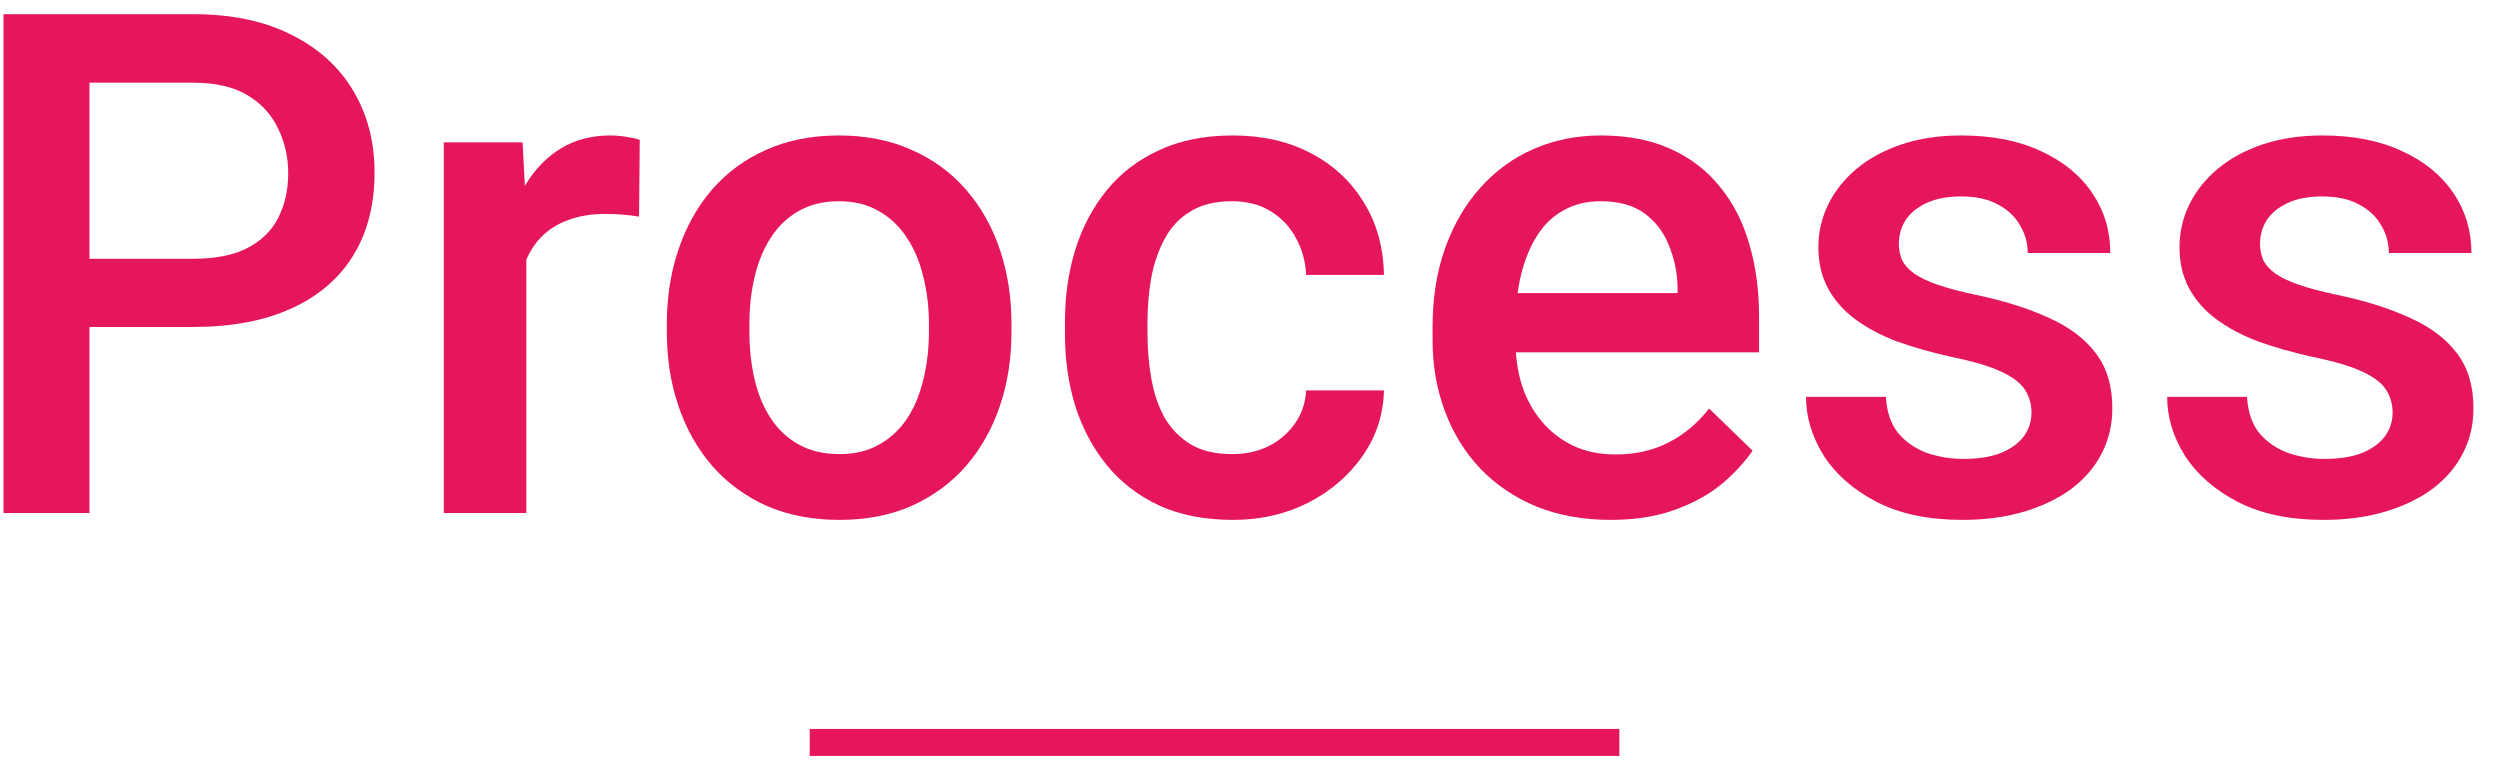
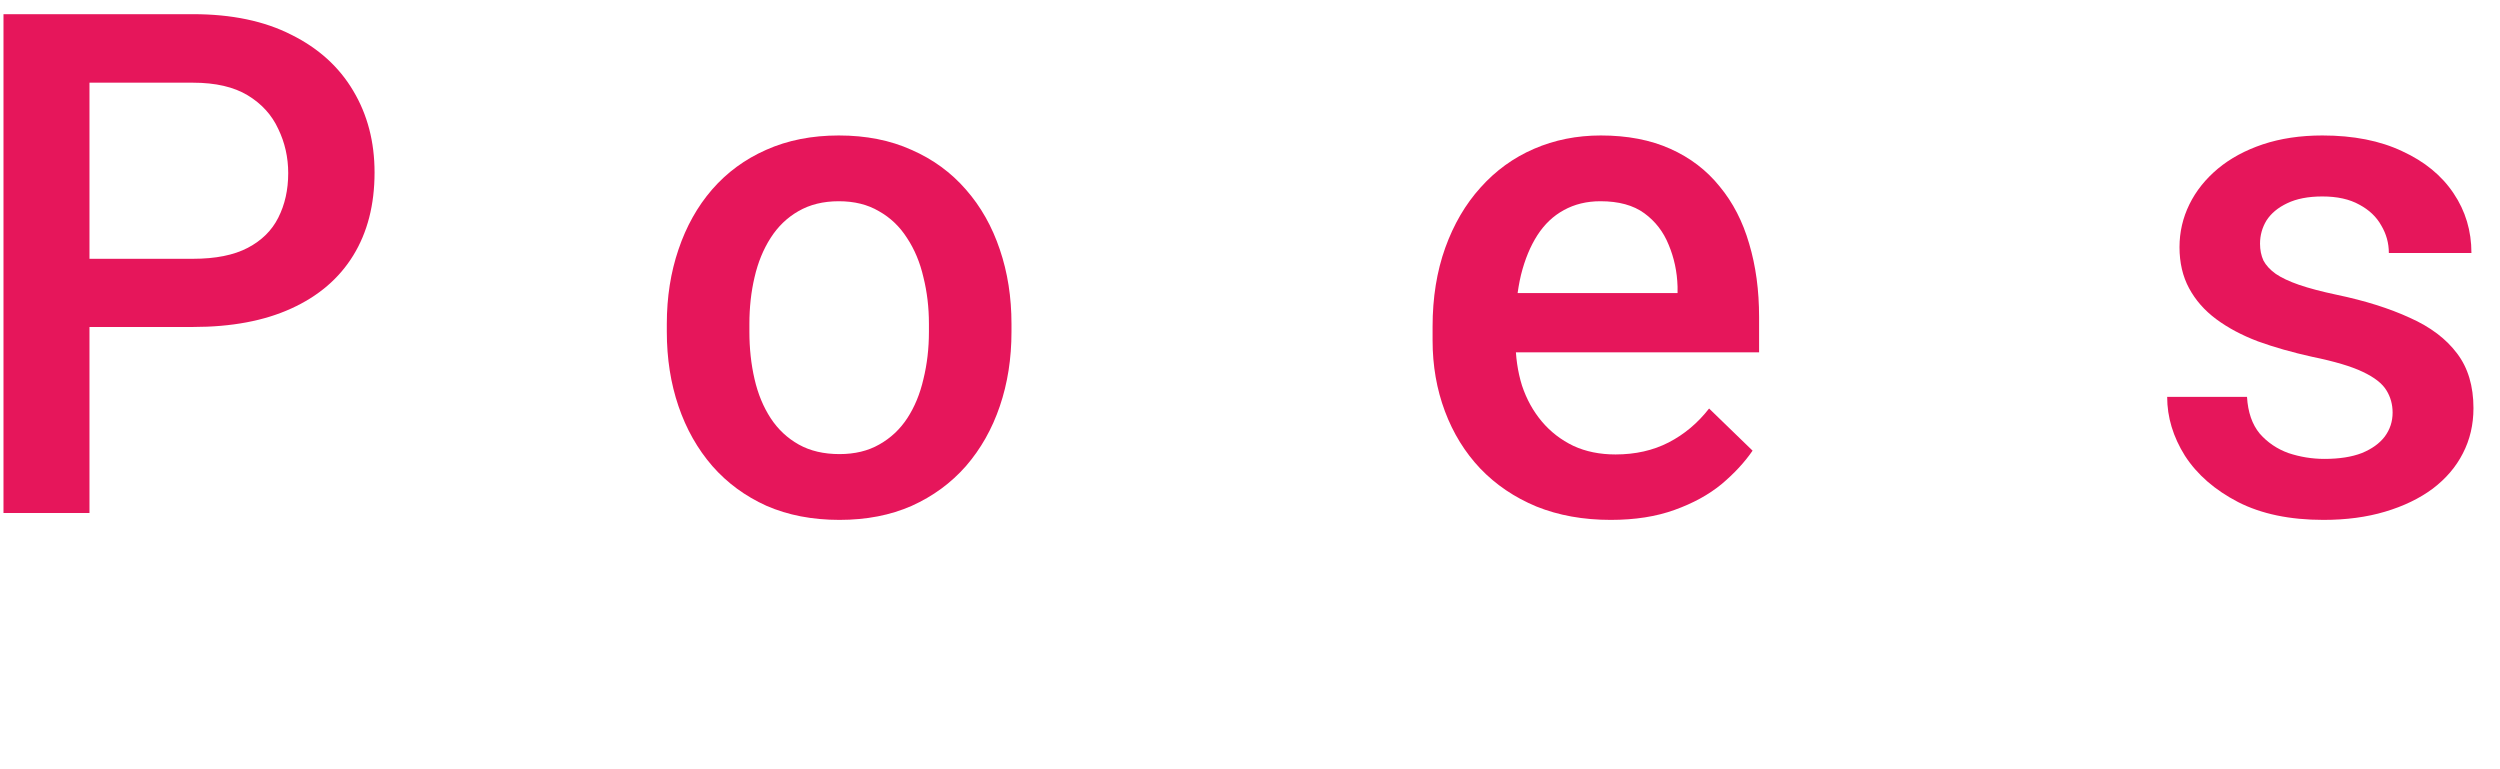
<svg xmlns="http://www.w3.org/2000/svg" width="91" height="28" viewBox="0 0 91 28" fill="none">
  <path d="M87.091 15.02C87.091 14.721 87.016 14.451 86.867 14.21C86.717 13.96 86.43 13.736 86.006 13.536C85.59 13.336 84.975 13.154 84.16 12.987C83.445 12.829 82.788 12.642 82.19 12.426C81.599 12.202 81.092 11.931 80.668 11.615C80.244 11.3 79.916 10.925 79.683 10.493C79.45 10.061 79.334 9.562 79.334 8.996C79.334 8.448 79.454 7.928 79.695 7.437C79.936 6.947 80.282 6.515 80.731 6.14C81.18 5.766 81.724 5.471 82.364 5.255C83.013 5.039 83.736 4.931 84.534 4.931C85.665 4.931 86.634 5.122 87.44 5.504C88.255 5.878 88.879 6.39 89.311 7.038C89.743 7.679 89.96 8.402 89.96 9.208H86.954C86.954 8.851 86.862 8.518 86.68 8.211C86.505 7.895 86.239 7.641 85.881 7.45C85.524 7.25 85.075 7.151 84.534 7.151C84.019 7.151 83.591 7.234 83.25 7.4C82.917 7.558 82.668 7.766 82.501 8.024C82.344 8.281 82.265 8.564 82.265 8.872C82.265 9.096 82.306 9.3 82.389 9.483C82.481 9.657 82.63 9.82 82.838 9.969C83.046 10.111 83.329 10.244 83.686 10.368C84.052 10.493 84.509 10.614 85.058 10.73C86.089 10.946 86.975 11.225 87.715 11.566C88.463 11.898 89.037 12.331 89.436 12.863C89.835 13.386 90.034 14.052 90.034 14.858C90.034 15.457 89.906 16.005 89.648 16.504C89.398 16.995 89.032 17.423 88.55 17.789C88.068 18.146 87.49 18.425 86.817 18.625C86.151 18.824 85.403 18.924 84.572 18.924C83.35 18.924 82.314 18.708 81.466 18.275C80.618 17.835 79.974 17.273 79.533 16.592C79.101 15.902 78.885 15.187 78.885 14.447H81.791C81.824 15.004 81.978 15.448 82.252 15.781C82.535 16.105 82.884 16.342 83.3 16.492C83.724 16.633 84.16 16.704 84.609 16.704C85.15 16.704 85.603 16.633 85.969 16.492C86.335 16.342 86.613 16.143 86.804 15.893C86.995 15.635 87.091 15.344 87.091 15.02Z" fill="#E6165B" />
-   <path d="M73.946 15.02C73.946 14.721 73.871 14.451 73.722 14.21C73.572 13.96 73.285 13.736 72.861 13.536C72.445 13.336 71.83 13.154 71.015 12.987C70.3 12.829 69.643 12.642 69.045 12.426C68.454 12.202 67.947 11.931 67.523 11.615C67.099 11.3 66.771 10.925 66.538 10.493C66.305 10.061 66.189 9.562 66.189 8.996C66.189 8.448 66.309 7.928 66.55 7.437C66.791 6.947 67.137 6.515 67.585 6.14C68.034 5.766 68.579 5.471 69.219 5.255C69.868 5.039 70.591 4.931 71.389 4.931C72.52 4.931 73.489 5.122 74.295 5.504C75.11 5.878 75.734 6.39 76.166 7.038C76.598 7.679 76.814 8.402 76.814 9.208H73.809C73.809 8.851 73.717 8.518 73.534 8.211C73.36 7.895 73.094 7.641 72.736 7.45C72.379 7.25 71.93 7.151 71.389 7.151C70.874 7.151 70.446 7.234 70.105 7.4C69.772 7.558 69.523 7.766 69.356 8.024C69.198 8.281 69.12 8.564 69.12 8.872C69.12 9.096 69.161 9.3 69.244 9.483C69.336 9.657 69.485 9.82 69.693 9.969C69.901 10.111 70.184 10.244 70.541 10.368C70.907 10.493 71.364 10.614 71.913 10.73C72.944 10.946 73.83 11.225 74.57 11.566C75.318 11.898 75.892 12.331 76.291 12.863C76.69 13.386 76.889 14.052 76.889 14.858C76.889 15.457 76.76 16.005 76.503 16.504C76.253 16.995 75.888 17.423 75.405 17.789C74.923 18.146 74.345 18.425 73.672 18.625C73.007 18.824 72.258 18.924 71.427 18.924C70.205 18.924 69.169 18.708 68.321 18.275C67.473 17.835 66.829 17.273 66.388 16.592C65.956 15.902 65.74 15.187 65.74 14.447H68.646C68.679 15.004 68.833 15.448 69.107 15.781C69.39 16.105 69.739 16.342 70.155 16.492C70.579 16.633 71.015 16.704 71.464 16.704C72.005 16.704 72.458 16.633 72.824 16.492C73.189 16.342 73.468 16.143 73.659 15.893C73.85 15.635 73.946 15.344 73.946 15.02Z" fill="#E6165B" />
  <path d="M58.631 18.924C57.633 18.924 56.731 18.762 55.925 18.437C55.127 18.105 54.445 17.643 53.88 17.053C53.322 16.463 52.894 15.768 52.595 14.97C52.296 14.172 52.146 13.312 52.146 12.389V11.89C52.146 10.834 52.3 9.878 52.607 9.021C52.915 8.165 53.343 7.433 53.892 6.826C54.441 6.211 55.089 5.741 55.838 5.417C56.586 5.093 57.397 4.931 58.27 4.931C59.234 4.931 60.078 5.093 60.801 5.417C61.525 5.741 62.123 6.199 62.597 6.789C63.079 7.371 63.437 8.065 63.67 8.872C63.911 9.678 64.031 10.568 64.031 11.541V12.825H53.605V10.668H61.063V10.431C61.047 9.89 60.938 9.383 60.739 8.909C60.548 8.435 60.252 8.053 59.853 7.762C59.454 7.471 58.922 7.325 58.257 7.325C57.758 7.325 57.313 7.433 56.923 7.649C56.54 7.857 56.22 8.161 55.962 8.56C55.705 8.959 55.505 9.441 55.364 10.007C55.231 10.564 55.164 11.191 55.164 11.89V12.389C55.164 12.979 55.243 13.528 55.401 14.035C55.567 14.534 55.809 14.97 56.124 15.344C56.44 15.719 56.823 16.014 57.272 16.23C57.721 16.438 58.232 16.542 58.806 16.542C59.529 16.542 60.173 16.396 60.739 16.105C61.304 15.814 61.795 15.403 62.211 14.87L63.794 16.404C63.503 16.828 63.125 17.236 62.66 17.627C62.194 18.009 61.624 18.321 60.951 18.562C60.286 18.803 59.513 18.924 58.631 18.924Z" fill="#E6165B" />
-   <path d="M44.85 16.529C45.34 16.529 45.781 16.434 46.172 16.242C46.571 16.043 46.891 15.768 47.132 15.419C47.382 15.07 47.519 14.667 47.544 14.21H50.375C50.358 15.082 50.1 15.877 49.602 16.592C49.103 17.307 48.442 17.876 47.618 18.3C46.795 18.716 45.885 18.924 44.887 18.924C43.856 18.924 42.958 18.749 42.193 18.4C41.428 18.042 40.792 17.552 40.285 16.928C39.778 16.305 39.396 15.585 39.138 14.771C38.888 13.956 38.764 13.083 38.764 12.152V11.715C38.764 10.784 38.888 9.911 39.138 9.096C39.396 8.273 39.778 7.55 40.285 6.926C40.792 6.303 41.428 5.816 42.193 5.467C42.958 5.109 43.852 4.931 44.875 4.931C45.956 4.931 46.904 5.147 47.718 5.579C48.533 6.003 49.173 6.598 49.639 7.363C50.113 8.119 50.358 9.001 50.375 10.007H47.544C47.519 9.508 47.394 9.059 47.169 8.66C46.953 8.252 46.646 7.928 46.247 7.687C45.856 7.446 45.386 7.325 44.837 7.325C44.23 7.325 43.727 7.45 43.328 7.699C42.929 7.94 42.617 8.273 42.393 8.697C42.168 9.113 42.006 9.583 41.907 10.106C41.815 10.622 41.769 11.158 41.769 11.715V12.152C41.769 12.709 41.815 13.249 41.907 13.773C41.998 14.297 42.156 14.767 42.38 15.182C42.613 15.59 42.929 15.918 43.328 16.168C43.727 16.409 44.234 16.529 44.85 16.529Z" fill="#E6165B" />
  <path d="M24.272 12.077V11.79C24.272 10.817 24.413 9.915 24.696 9.084C24.979 8.244 25.386 7.516 25.918 6.901C26.459 6.278 27.116 5.795 27.889 5.454C28.67 5.105 29.552 4.931 30.533 4.931C31.522 4.931 32.403 5.105 33.177 5.454C33.958 5.795 34.619 6.278 35.16 6.901C35.7 7.516 36.112 8.244 36.394 9.084C36.677 9.915 36.818 10.817 36.818 11.79V12.077C36.818 13.05 36.677 13.952 36.394 14.783C36.112 15.615 35.7 16.342 35.16 16.966C34.619 17.581 33.962 18.063 33.189 18.412C32.416 18.753 31.539 18.924 30.558 18.924C29.568 18.924 28.683 18.753 27.901 18.412C27.128 18.063 26.471 17.581 25.931 16.966C25.39 16.342 24.979 15.615 24.696 14.783C24.413 13.952 24.272 13.05 24.272 12.077ZM27.278 11.79V12.077C27.278 12.684 27.34 13.258 27.465 13.798C27.589 14.338 27.785 14.812 28.051 15.22C28.317 15.627 28.658 15.947 29.073 16.18C29.489 16.413 29.984 16.529 30.558 16.529C31.115 16.529 31.597 16.413 32.004 16.18C32.42 15.947 32.761 15.627 33.027 15.22C33.293 14.812 33.489 14.338 33.613 13.798C33.746 13.258 33.813 12.684 33.813 12.077V11.79C33.813 11.191 33.746 10.626 33.613 10.094C33.489 9.553 33.289 9.075 33.014 8.66C32.748 8.244 32.408 7.92 31.992 7.687C31.584 7.446 31.098 7.325 30.533 7.325C29.967 7.325 29.477 7.446 29.061 7.687C28.654 7.92 28.317 8.244 28.051 8.66C27.785 9.075 27.589 9.553 27.465 10.094C27.34 10.626 27.278 11.191 27.278 11.79Z" fill="#E6165B" />
-   <path d="M19.159 7.749V18.674H16.153V5.18H19.021L19.159 7.749ZM23.287 5.093L23.262 7.886C23.079 7.853 22.879 7.828 22.663 7.812C22.455 7.795 22.247 7.787 22.039 7.787C21.524 7.787 21.071 7.861 20.68 8.011C20.289 8.152 19.961 8.36 19.695 8.635C19.437 8.901 19.238 9.225 19.096 9.607C18.955 9.99 18.872 10.418 18.847 10.892L18.161 10.942C18.161 10.094 18.244 9.308 18.41 8.585C18.576 7.861 18.826 7.225 19.159 6.677C19.499 6.128 19.923 5.7 20.431 5.392C20.946 5.084 21.541 4.931 22.214 4.931C22.397 4.931 22.592 4.947 22.8 4.981C23.016 5.014 23.178 5.051 23.287 5.093Z" fill="#E6165B" />
  <path d="M7.024 11.902H2.297V9.42H7.024C7.847 9.42 8.512 9.287 9.019 9.021C9.526 8.755 9.896 8.389 10.129 7.924C10.37 7.45 10.491 6.909 10.491 6.302C10.491 5.729 10.37 5.192 10.129 4.694C9.896 4.186 9.526 3.779 9.019 3.471C8.512 3.164 7.847 3.01 7.024 3.01H3.257V18.674H0.127V0.516H7.024C8.429 0.516 9.622 0.765 10.603 1.264C11.592 1.754 12.345 2.436 12.86 3.309C13.376 4.174 13.634 5.163 13.634 6.277C13.634 7.45 13.376 8.456 12.86 9.296C12.345 10.135 11.592 10.78 10.603 11.229C9.622 11.678 8.429 11.902 7.024 11.902Z" fill="#E6165B" />
-   <path fill-rule="evenodd" clip-rule="evenodd" d="M58.945 27.516H29.474V26.533H58.945V27.516Z" fill="#E6165B" />
</svg>